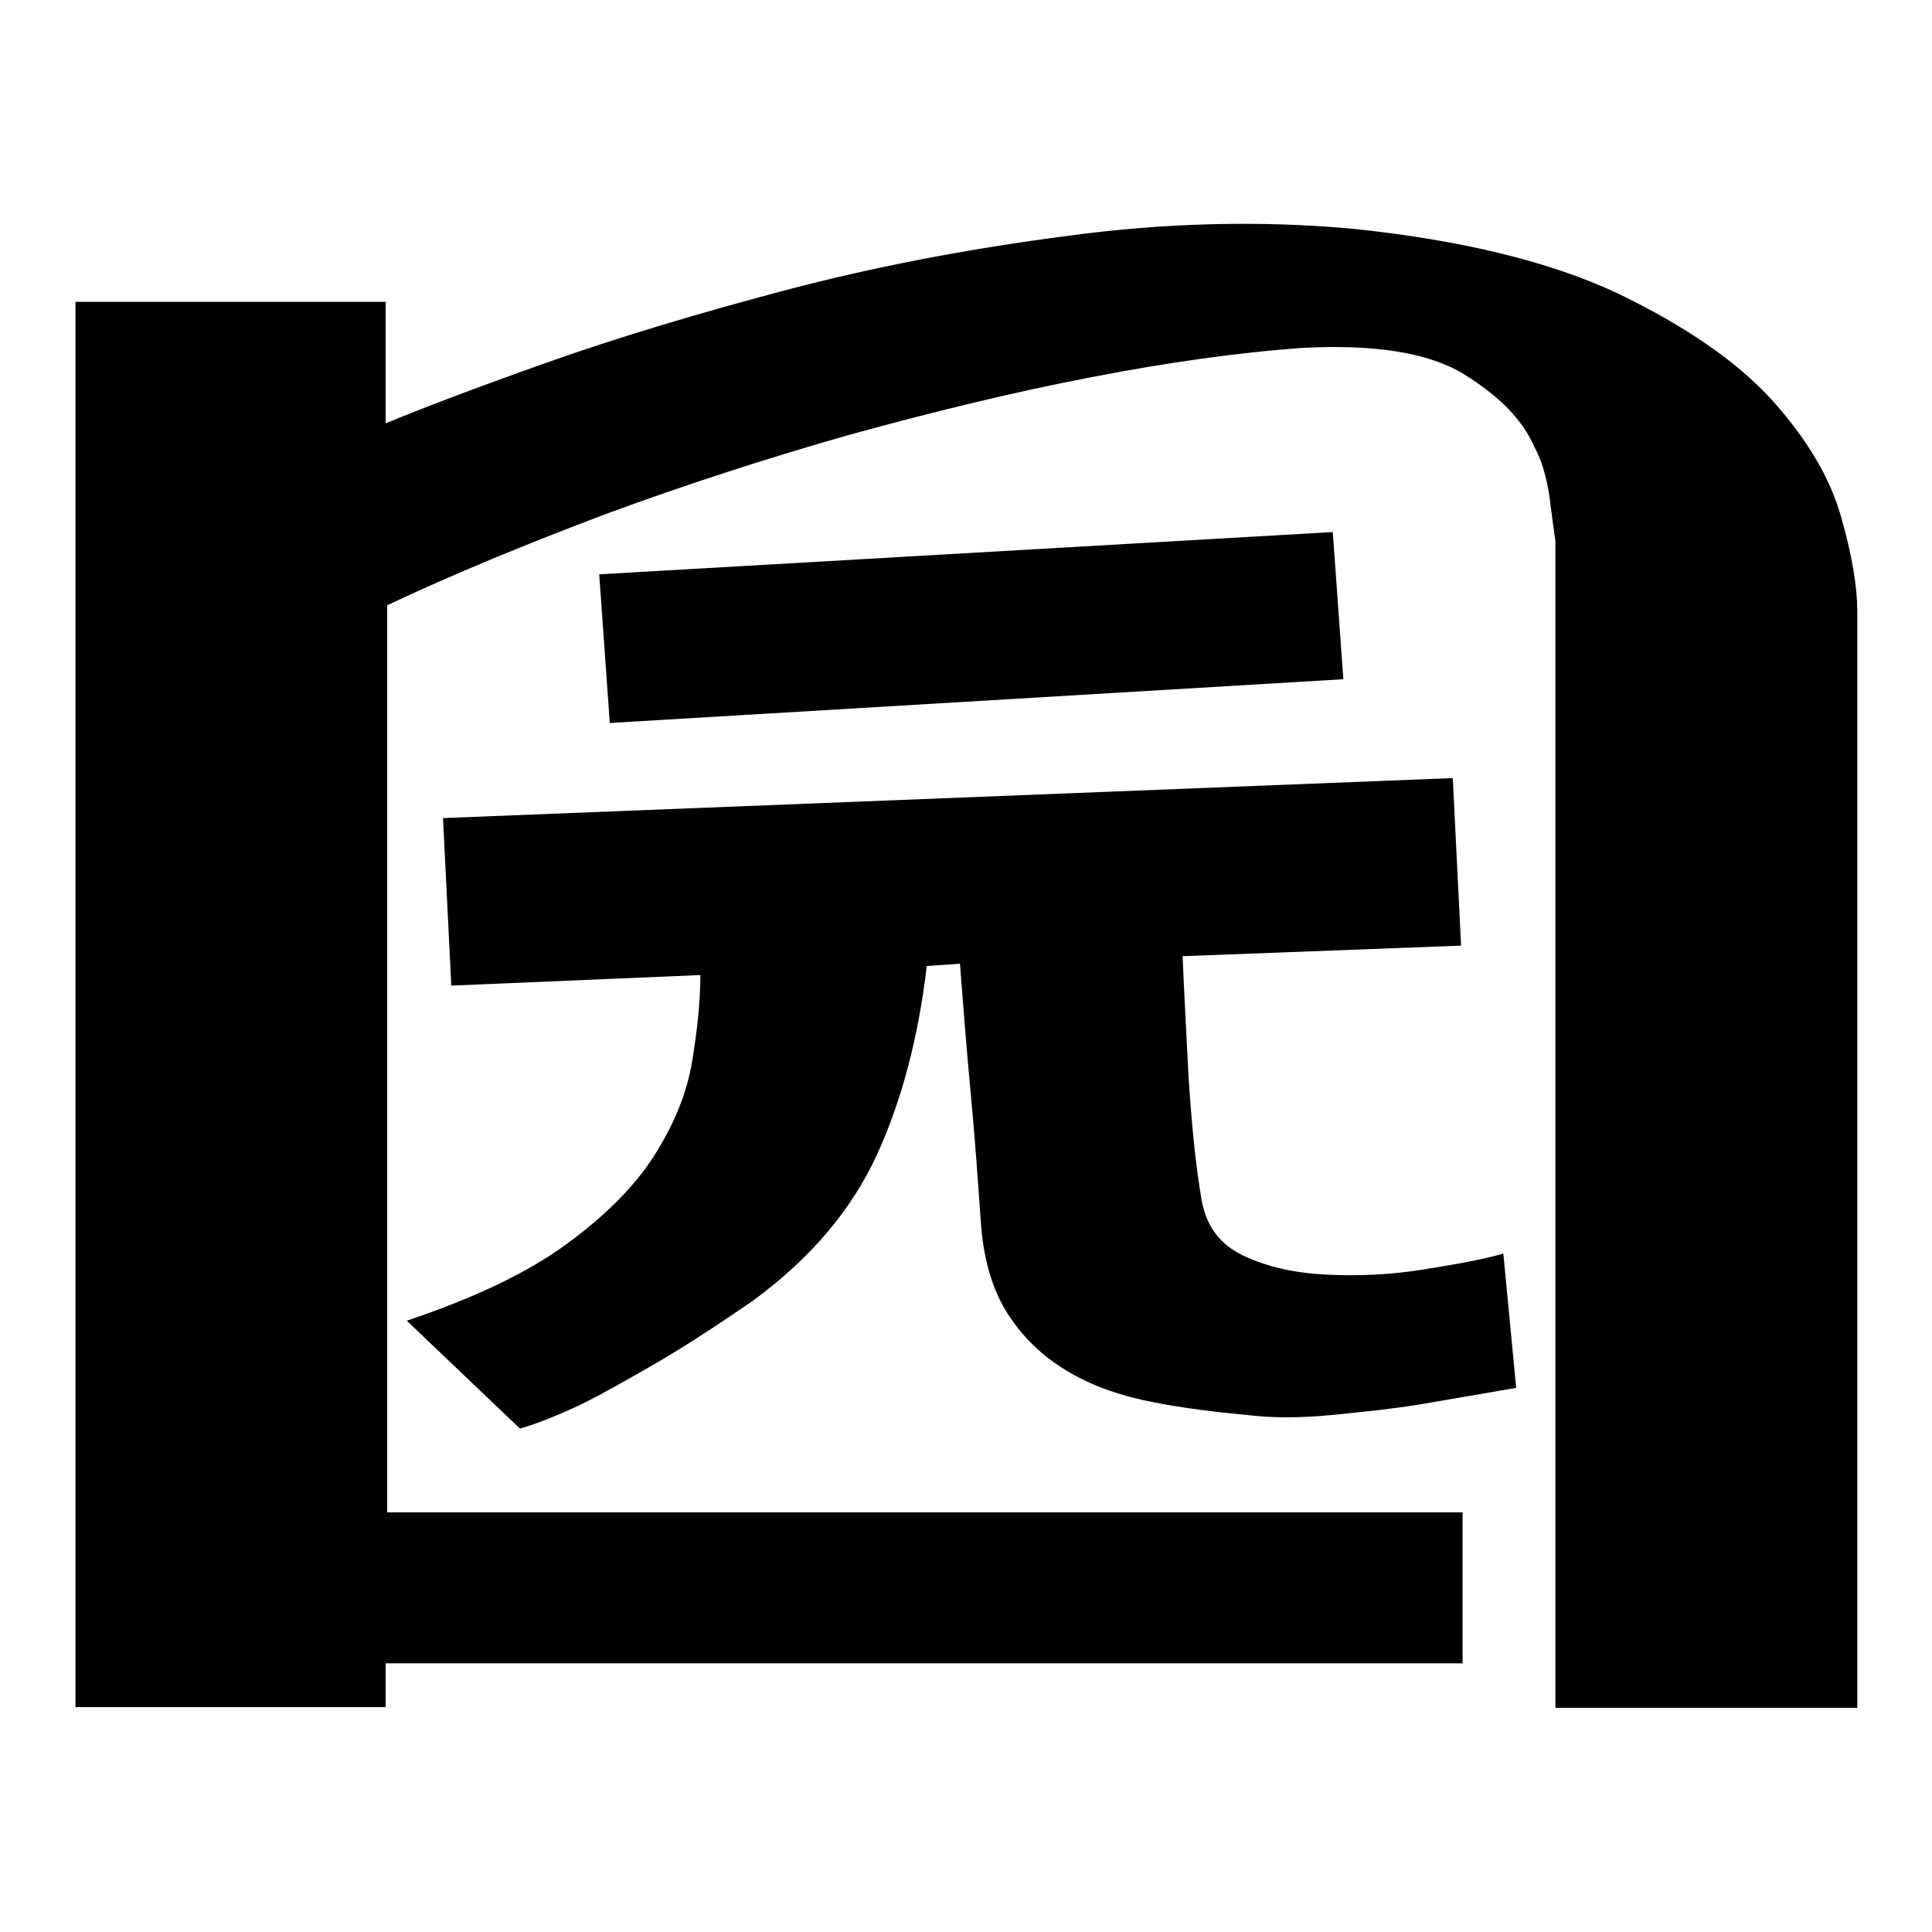
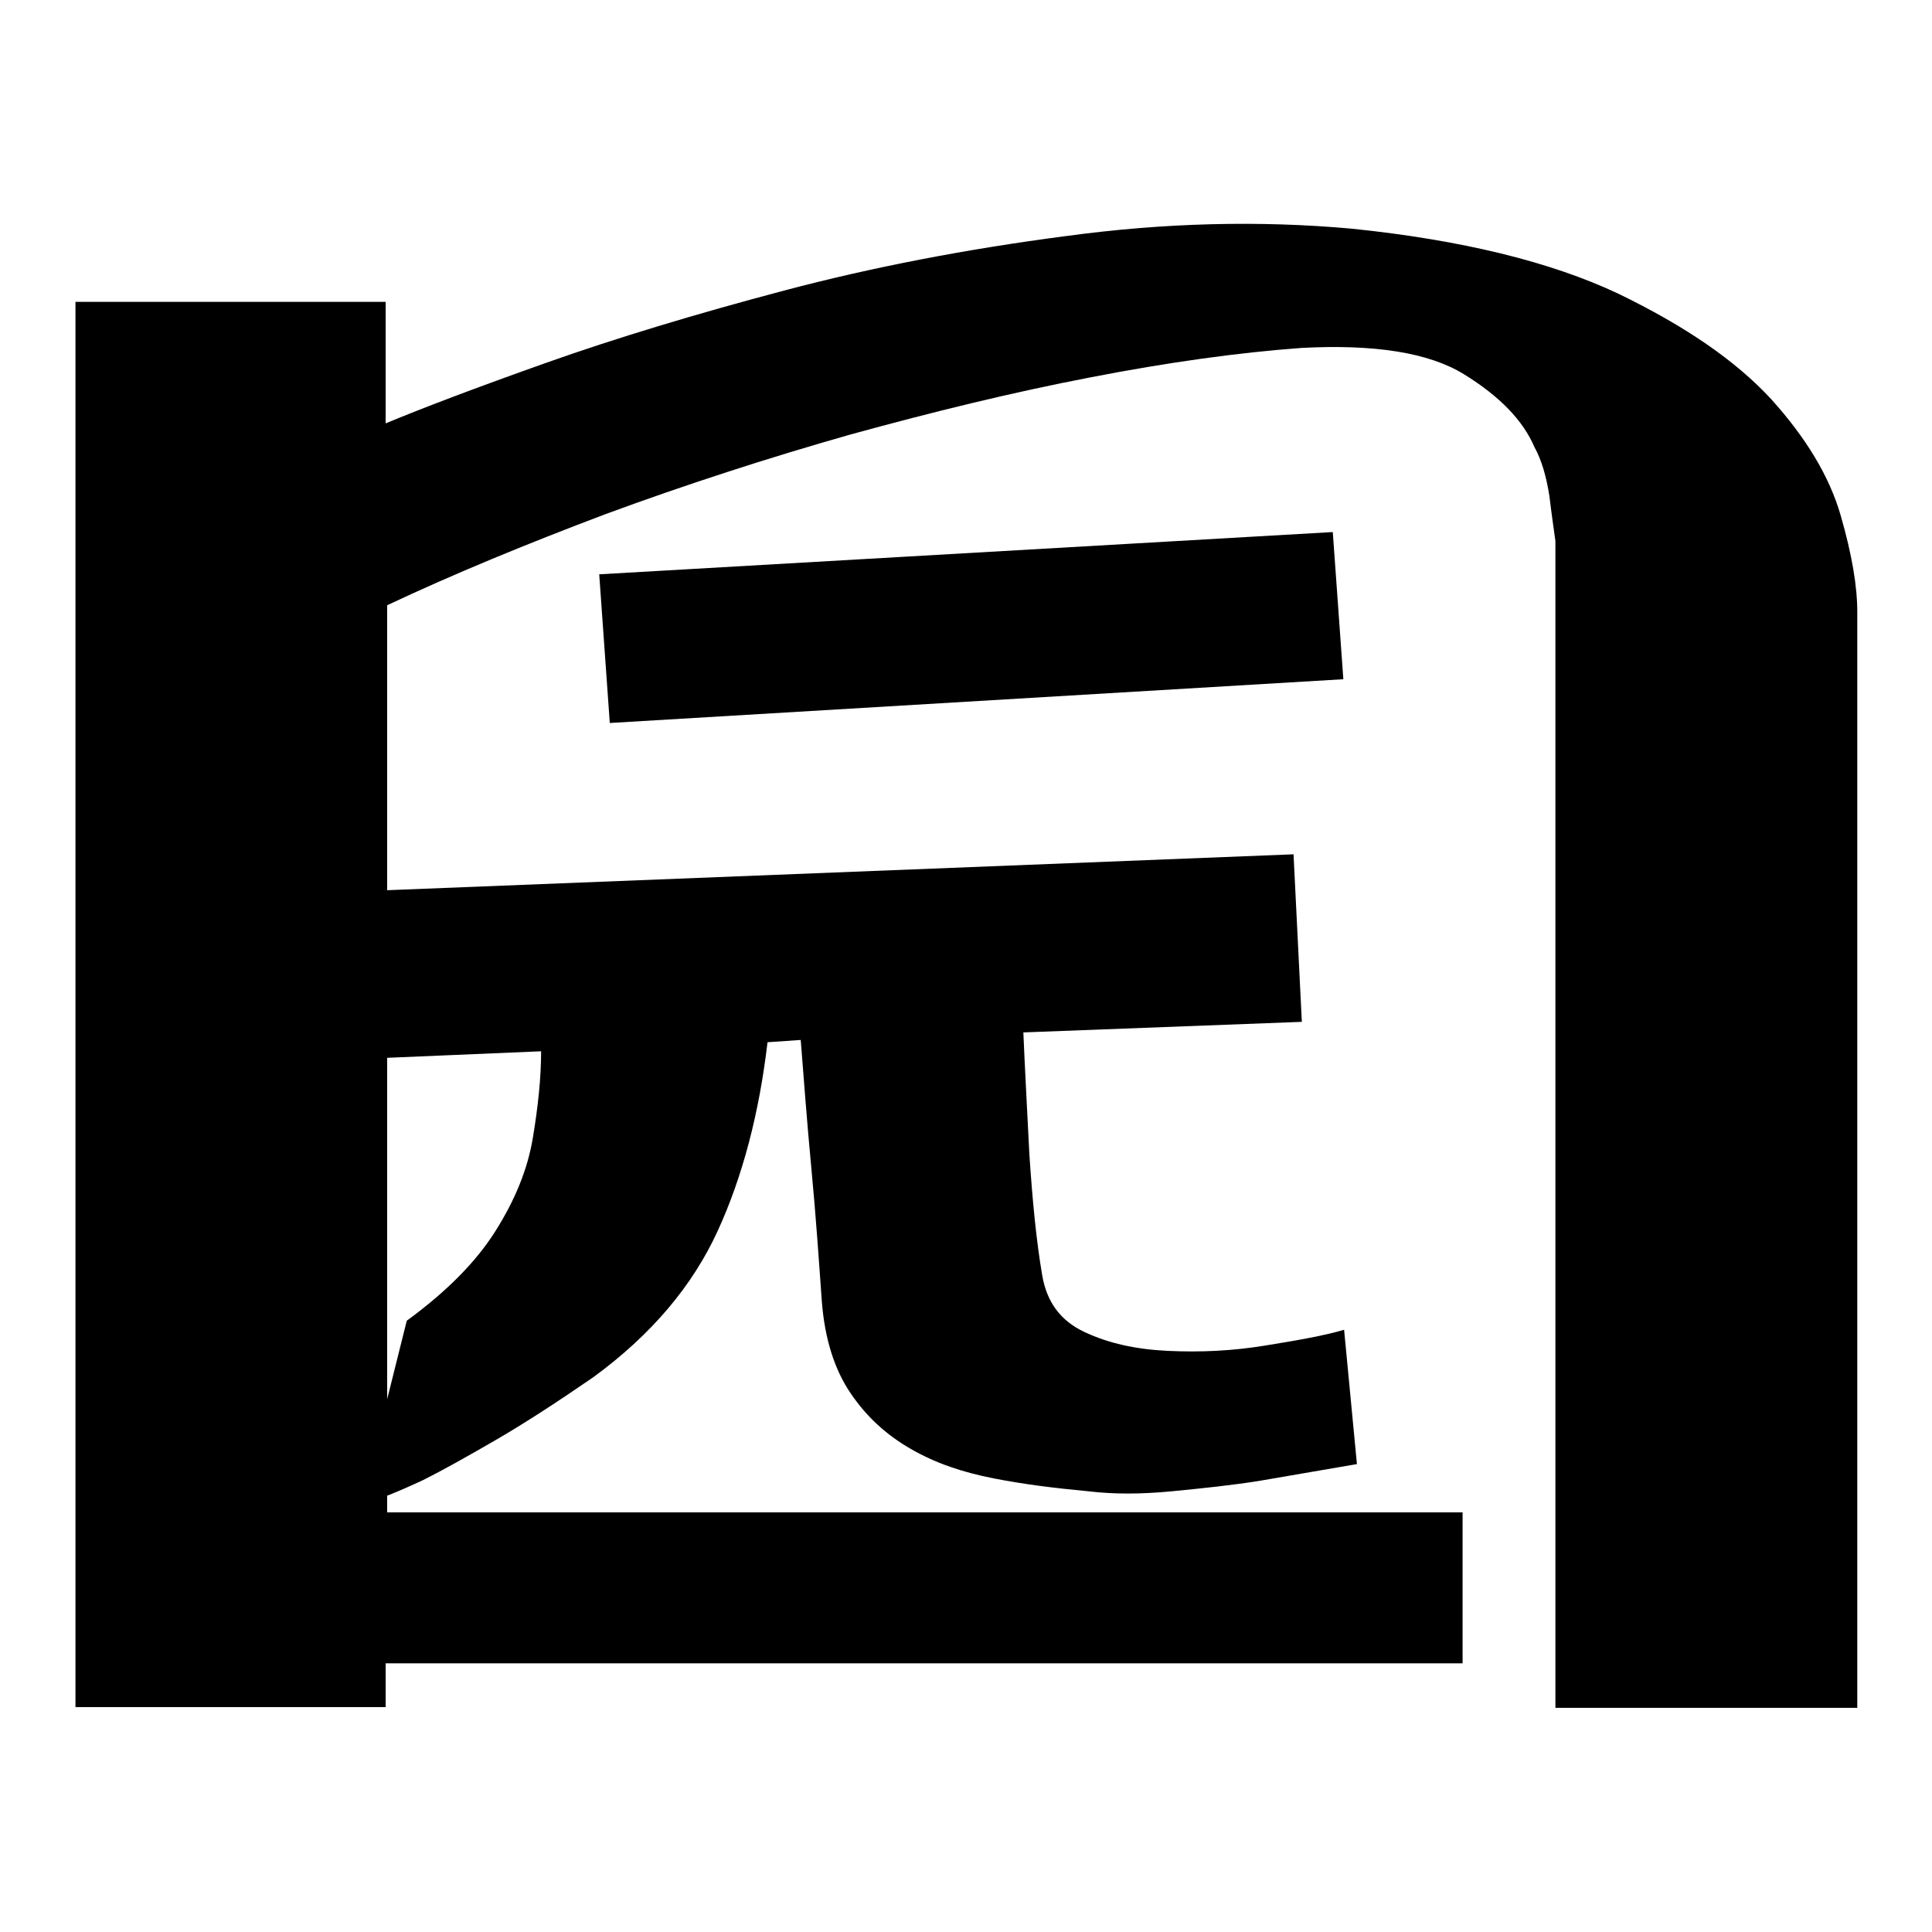
<svg xmlns="http://www.w3.org/2000/svg" version="1.1" x="0px" y="0px" viewBox="0 0 256 256" enable-background="new 0 0 256 256" xml:space="preserve">
  <g>
    <g>
-       <path fill="#000000" d="M179.1,30.3c14.6,1.5,26.4,4.4,35.3,8.6c8.9,4.3,15.6,8.9,20.3,14c4.6,5.1,7.7,10.2,9.2,15.4c1.5,5.2,2.2,9.4,2.2,12.8v145.2h-40V89.4V71.7c-0.2-1.5-0.5-3.5-0.8-6c-0.4-2.5-1-4.7-2-6.5c-1.5-3.5-4.6-6.7-9.3-9.6c-4.7-2.9-11.9-4-21.5-3.5c-8.3,0.6-17.7,1.9-28,3.9c-10.4,2-21,4.6-31.9,7.6c-10.9,3.1-21.7,6.6-32.3,10.5c-10.6,4-20.3,8-29,12.1v120.2h142.5v20H51.1v5.8H10V40h41.1v16.1c4.8-2,11.9-4.7,21.2-8c9.3-3.3,19.9-6.5,31.6-9.6s24.2-5.5,37.2-7.2C154.3,29.5,166.9,29.2,179.1,30.3L179.1,30.3z M178,90l-97.2,5.8l-1.4-19.7l97.2-5.6L178,90z M53.9,175c8.9-3,15.9-6.3,21.1-10.1c5.2-3.8,9.1-7.7,11.7-11.8c2.6-4.1,4.3-8.2,5-12.4c0.7-4.2,1.1-8,1.1-11.5l-33,1.4l-1.1-22.2l133.8-5.3l1.1,22.2l-36.9,1.4c0.2,4.8,0.5,10.2,0.8,16.2c0.4,6,0.9,11.3,1.7,16c0.6,3.5,2.4,6,5.6,7.5c3.2,1.5,6.8,2.3,11.1,2.5c4.3,0.2,8.5,0,12.8-0.7c4.3-0.7,7.8-1.3,10.5-2.1l1.7,17.8l-12.8,2.2c-3.7,0.6-7.6,1-11.7,1.4c-4.1,0.4-7.8,0.4-11.1,0c-4.3-0.4-8.4-0.9-12.5-1.7s-7.7-2-11-3.9c-3.3-1.9-5.9-4.3-8-7.4c-2.1-3.1-3.4-7.1-3.8-12.1c-0.4-5.6-0.8-11.5-1.4-17.8c-0.6-6.3-1-11.9-1.4-16.9l-4.4,0.3c-1.1,9.4-3.3,17.8-6.6,25c-3.3,7.2-8.7,13.7-16.5,19.4c-4.8,3.3-9.1,6.1-12.9,8.3c-3.8,2.2-7,4-9.6,5.3c-3.2,1.5-5.9,2.6-8.3,3.3L53.9,175z" />
+       <path fill="#000000" d="M179.1,30.3c14.6,1.5,26.4,4.4,35.3,8.6c8.9,4.3,15.6,8.9,20.3,14c4.6,5.1,7.7,10.2,9.2,15.4c1.5,5.2,2.2,9.4,2.2,12.8v145.2h-40V89.4V71.7c-0.2-1.5-0.5-3.5-0.8-6c-0.4-2.5-1-4.7-2-6.5c-1.5-3.5-4.6-6.7-9.3-9.6c-4.7-2.9-11.9-4-21.5-3.5c-8.3,0.6-17.7,1.9-28,3.9c-10.4,2-21,4.6-31.9,7.6c-10.9,3.1-21.7,6.6-32.3,10.5c-10.6,4-20.3,8-29,12.1v120.2h142.5v20H51.1v5.8H10V40h41.1v16.1c4.8-2,11.9-4.7,21.2-8c9.3-3.3,19.9-6.5,31.6-9.6s24.2-5.5,37.2-7.2C154.3,29.5,166.9,29.2,179.1,30.3L179.1,30.3z M178,90l-97.2,5.8l-1.4-19.7l97.2-5.6L178,90z M53.9,175c5.2-3.8,9.1-7.7,11.7-11.8c2.6-4.1,4.3-8.2,5-12.4c0.7-4.2,1.1-8,1.1-11.5l-33,1.4l-1.1-22.2l133.8-5.3l1.1,22.2l-36.9,1.4c0.2,4.8,0.5,10.2,0.8,16.2c0.4,6,0.9,11.3,1.7,16c0.6,3.5,2.4,6,5.6,7.5c3.2,1.5,6.8,2.3,11.1,2.5c4.3,0.2,8.5,0,12.8-0.7c4.3-0.7,7.8-1.3,10.5-2.1l1.7,17.8l-12.8,2.2c-3.7,0.6-7.6,1-11.7,1.4c-4.1,0.4-7.8,0.4-11.1,0c-4.3-0.4-8.4-0.9-12.5-1.7s-7.7-2-11-3.9c-3.3-1.9-5.9-4.3-8-7.4c-2.1-3.1-3.4-7.1-3.8-12.1c-0.4-5.6-0.8-11.5-1.4-17.8c-0.6-6.3-1-11.9-1.4-16.9l-4.4,0.3c-1.1,9.4-3.3,17.8-6.6,25c-3.3,7.2-8.7,13.7-16.5,19.4c-4.8,3.3-9.1,6.1-12.9,8.3c-3.8,2.2-7,4-9.6,5.3c-3.2,1.5-5.9,2.6-8.3,3.3L53.9,175z" />
    </g>
  </g>
</svg>